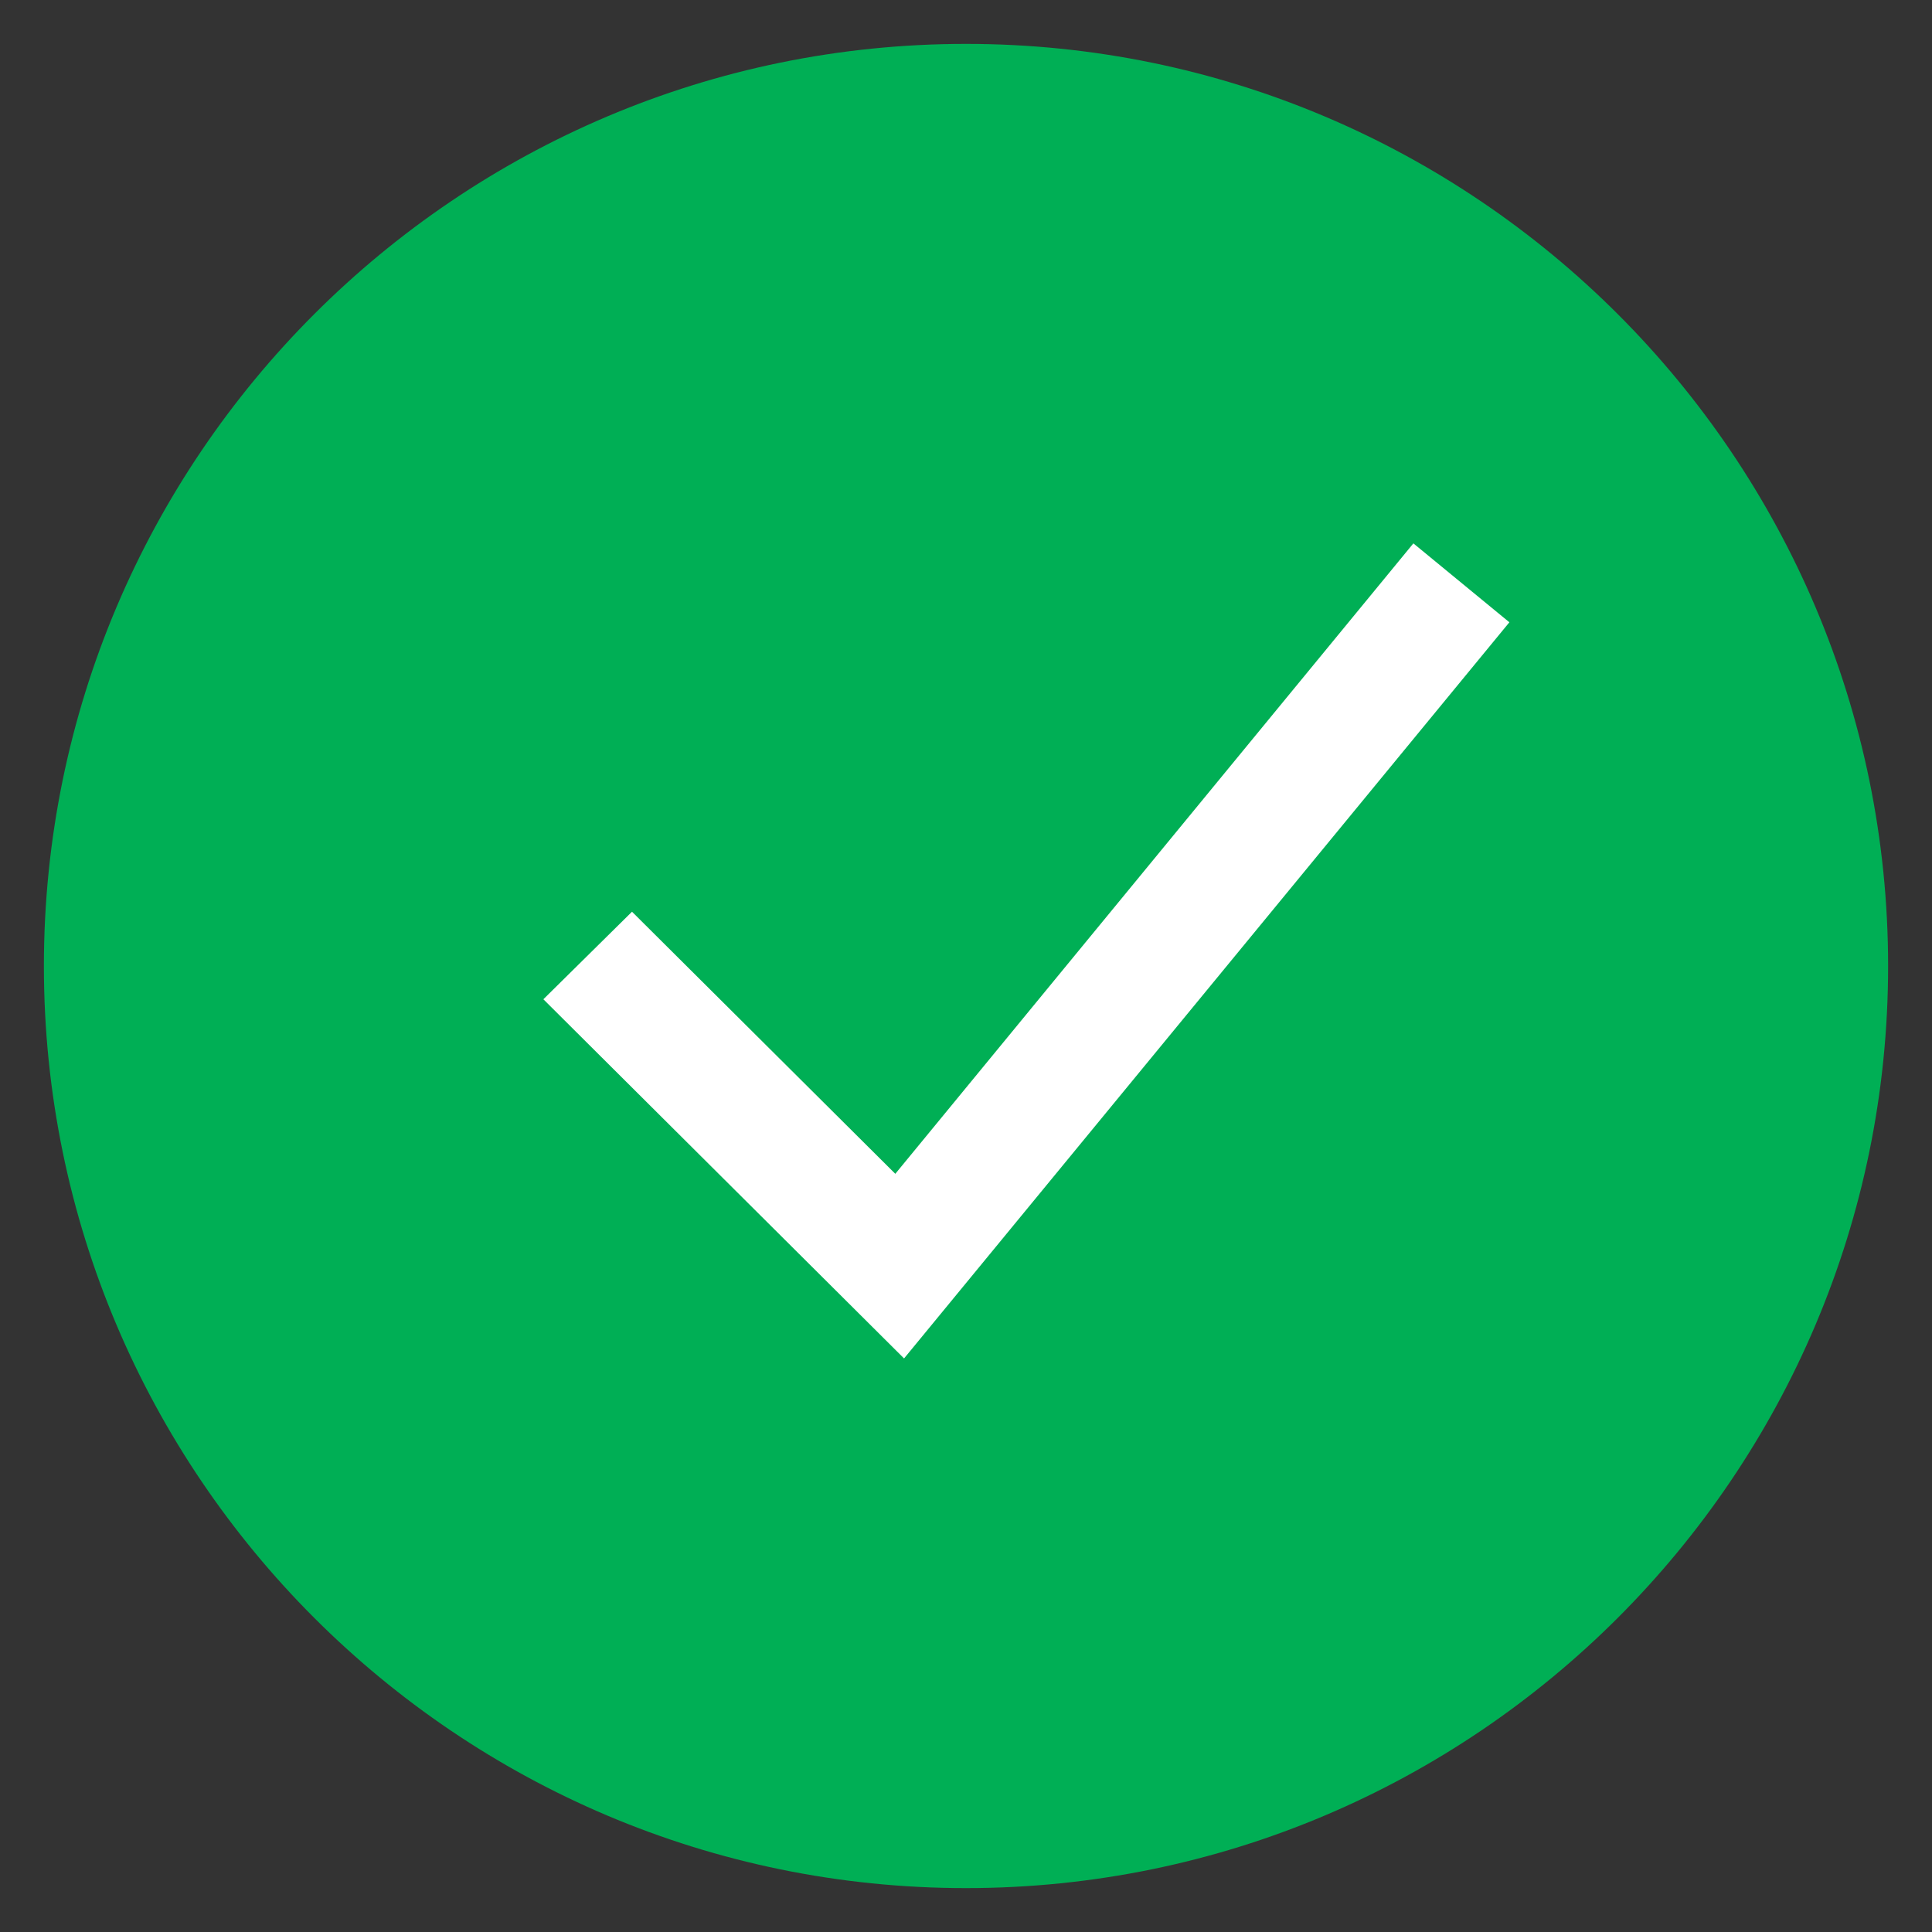
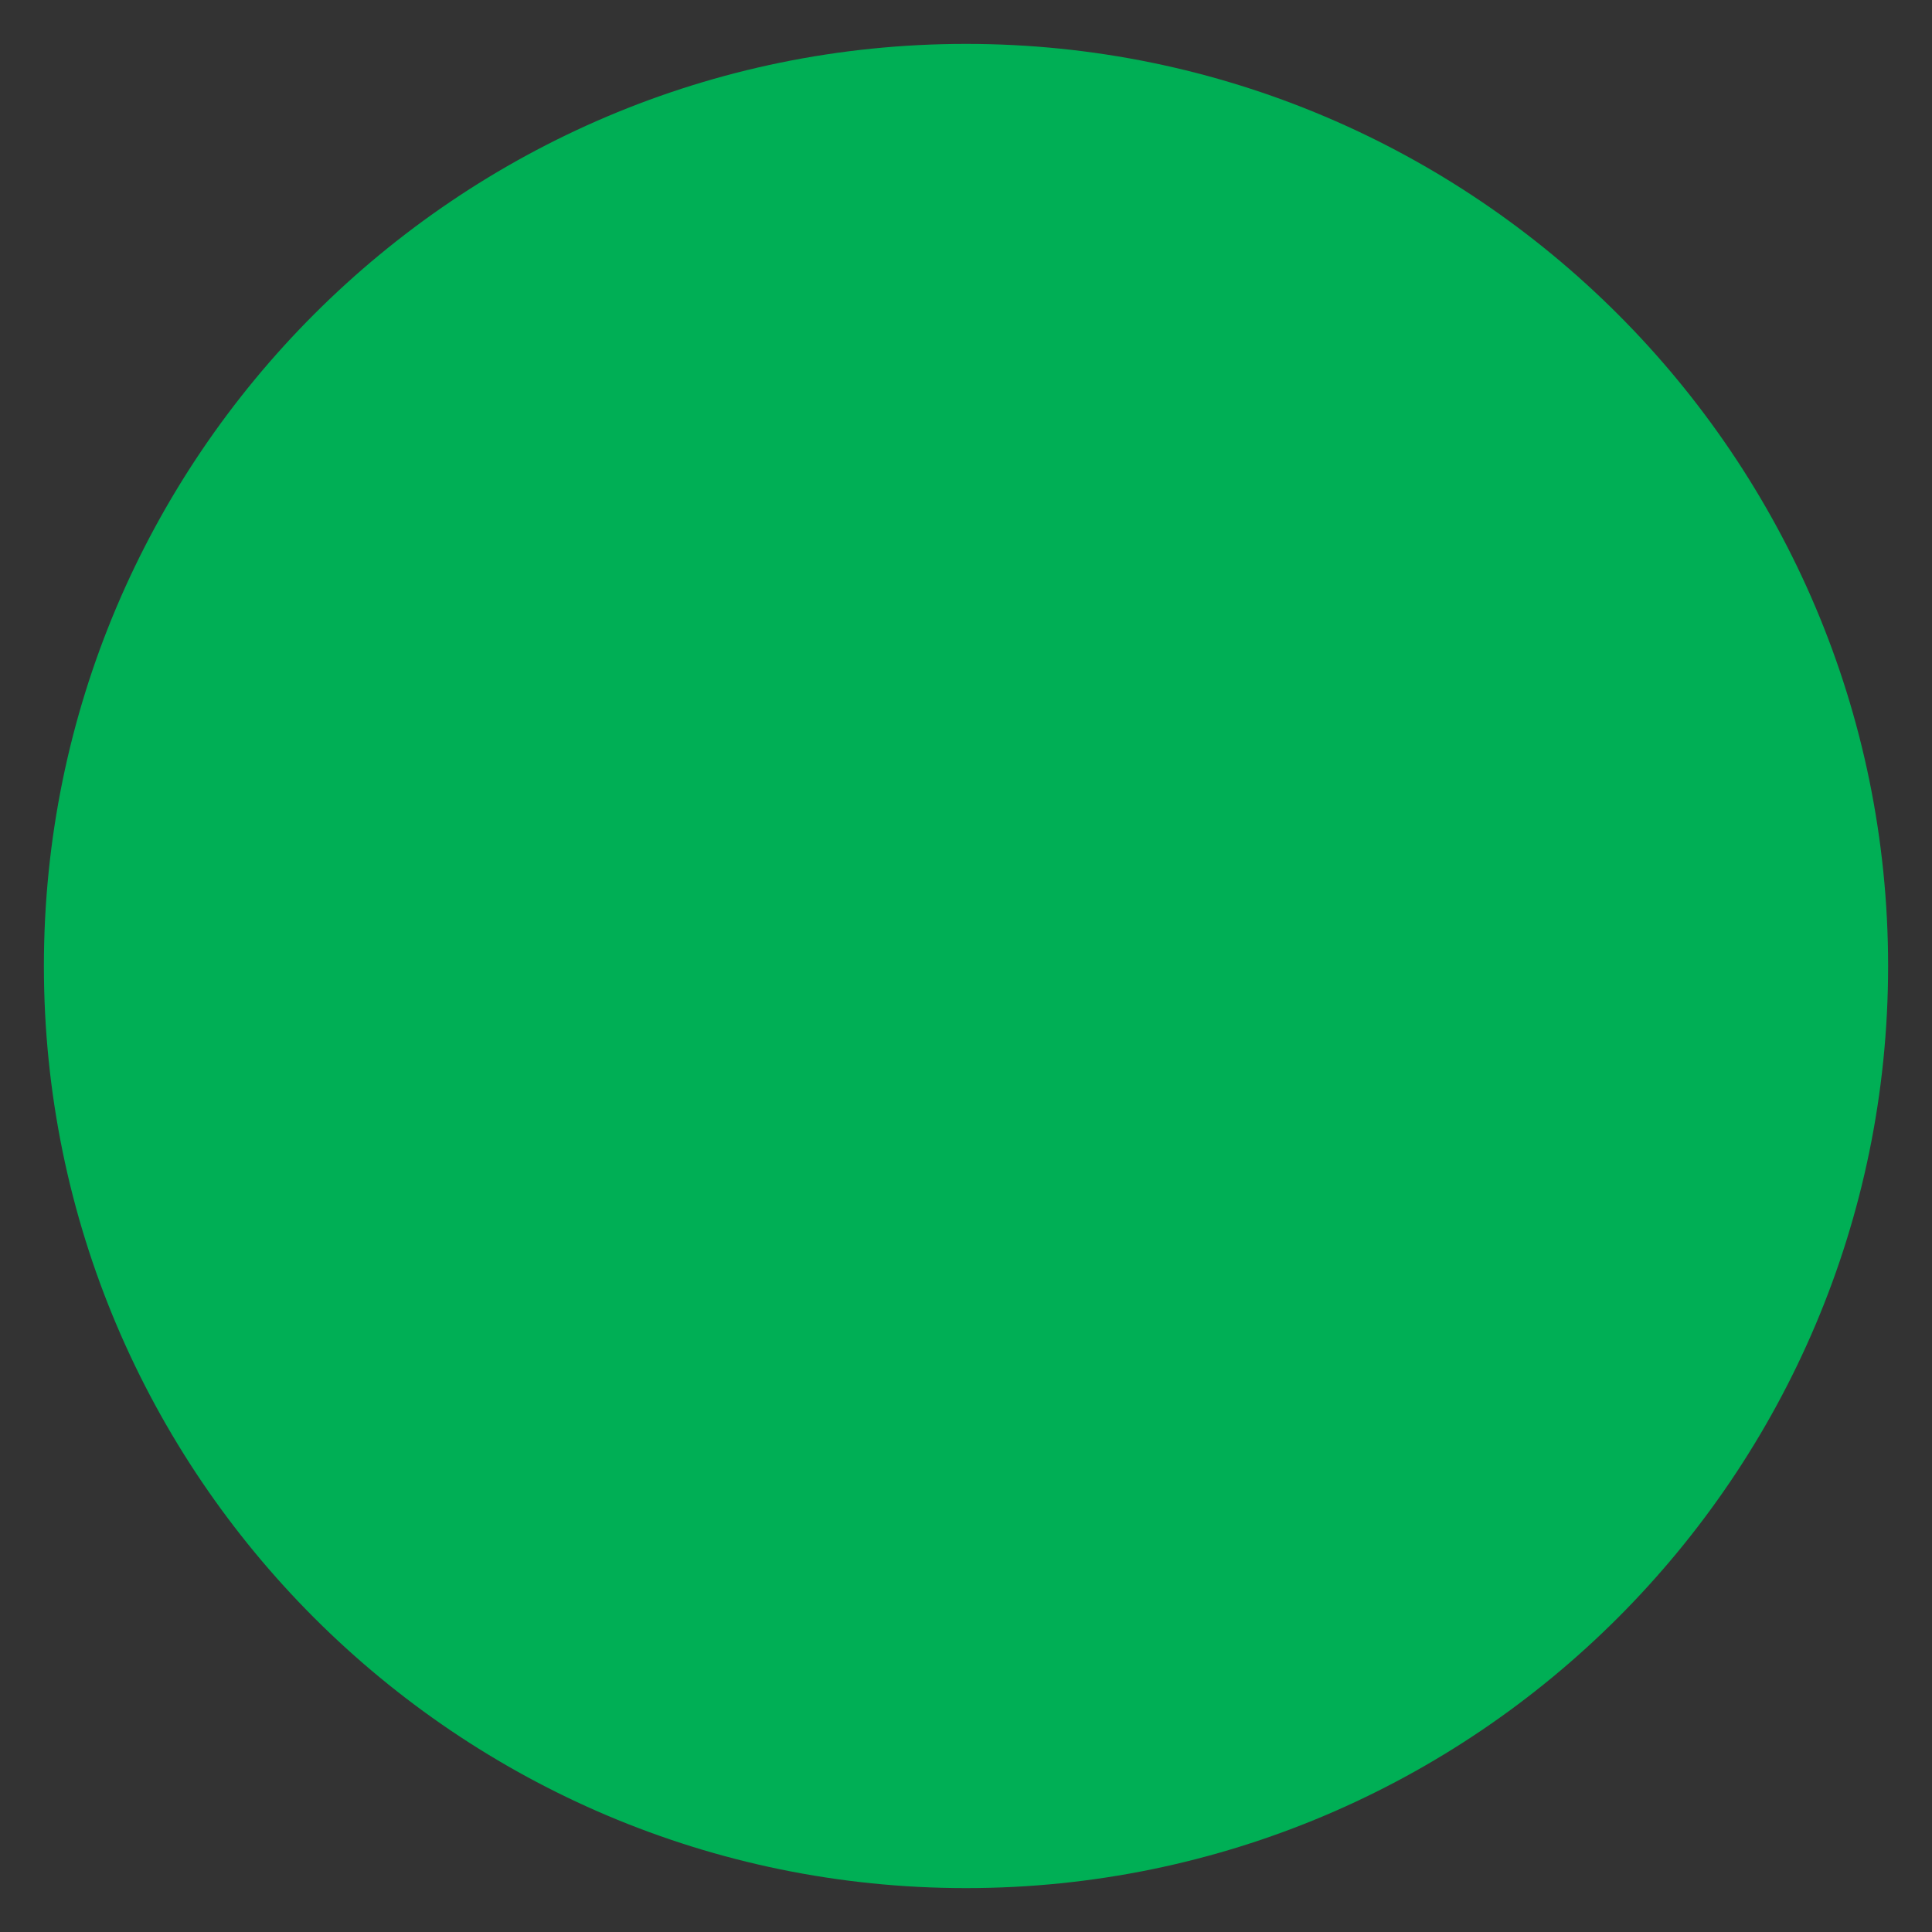
<svg xmlns="http://www.w3.org/2000/svg" width="32" height="32" viewBox="0 0 32 32">
  <rect x="0" y="0" width="32" height="32" fill="#333333" stroke="none" />
  <title>1878F515-EB69-401B-A6AF-D14092388456</title>
  <g fill="none" fill-rule="evenodd">
    <path d="M.13 0h31.855v31.855H.13z" />
    <path d="M16 .727C7.574.727.727 7.574.727 16c0 8.426 6.847 15.273 15.273 15.273 8.426 0 15.273-6.847 15.273-15.273C31.273 7.574 24.426.727 16 .727z" fill="#00AF55" />
-     <path fill="#FFF" d="M14.974 22.5L9 16.551l1.468-1.45 4.361 4.341L23.41 9 25 10.307z" />
  </g>
</svg>